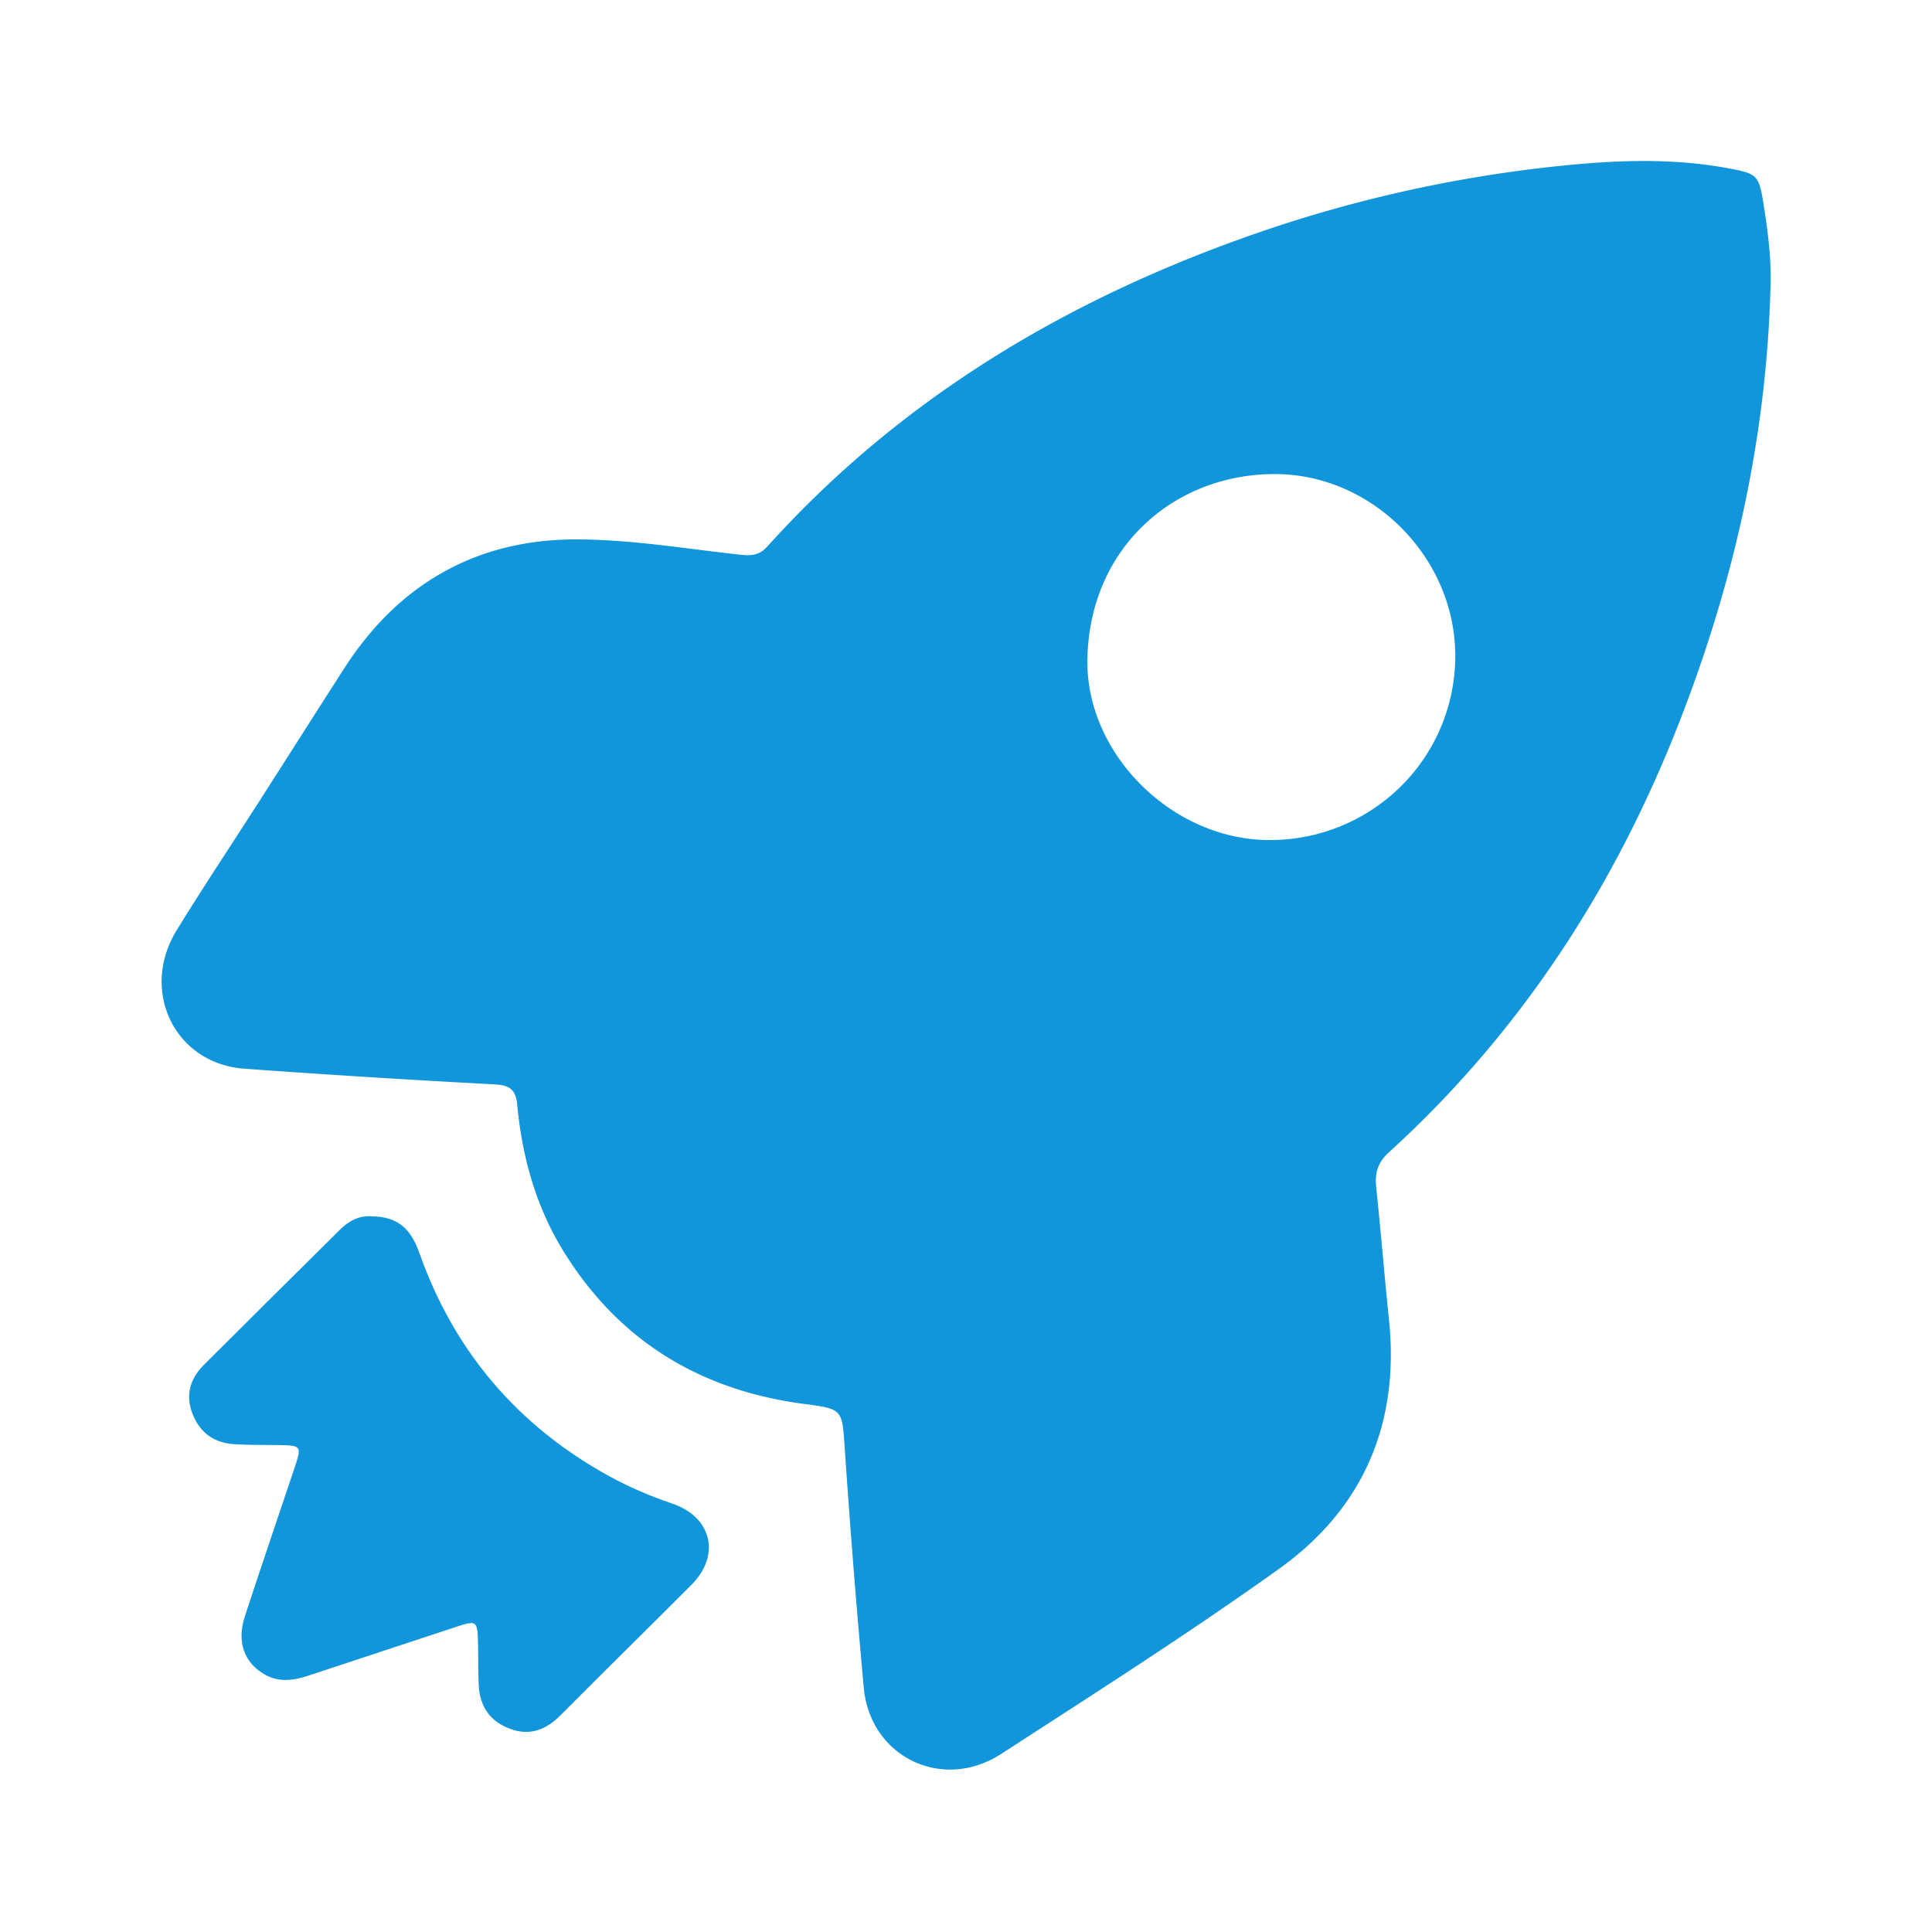
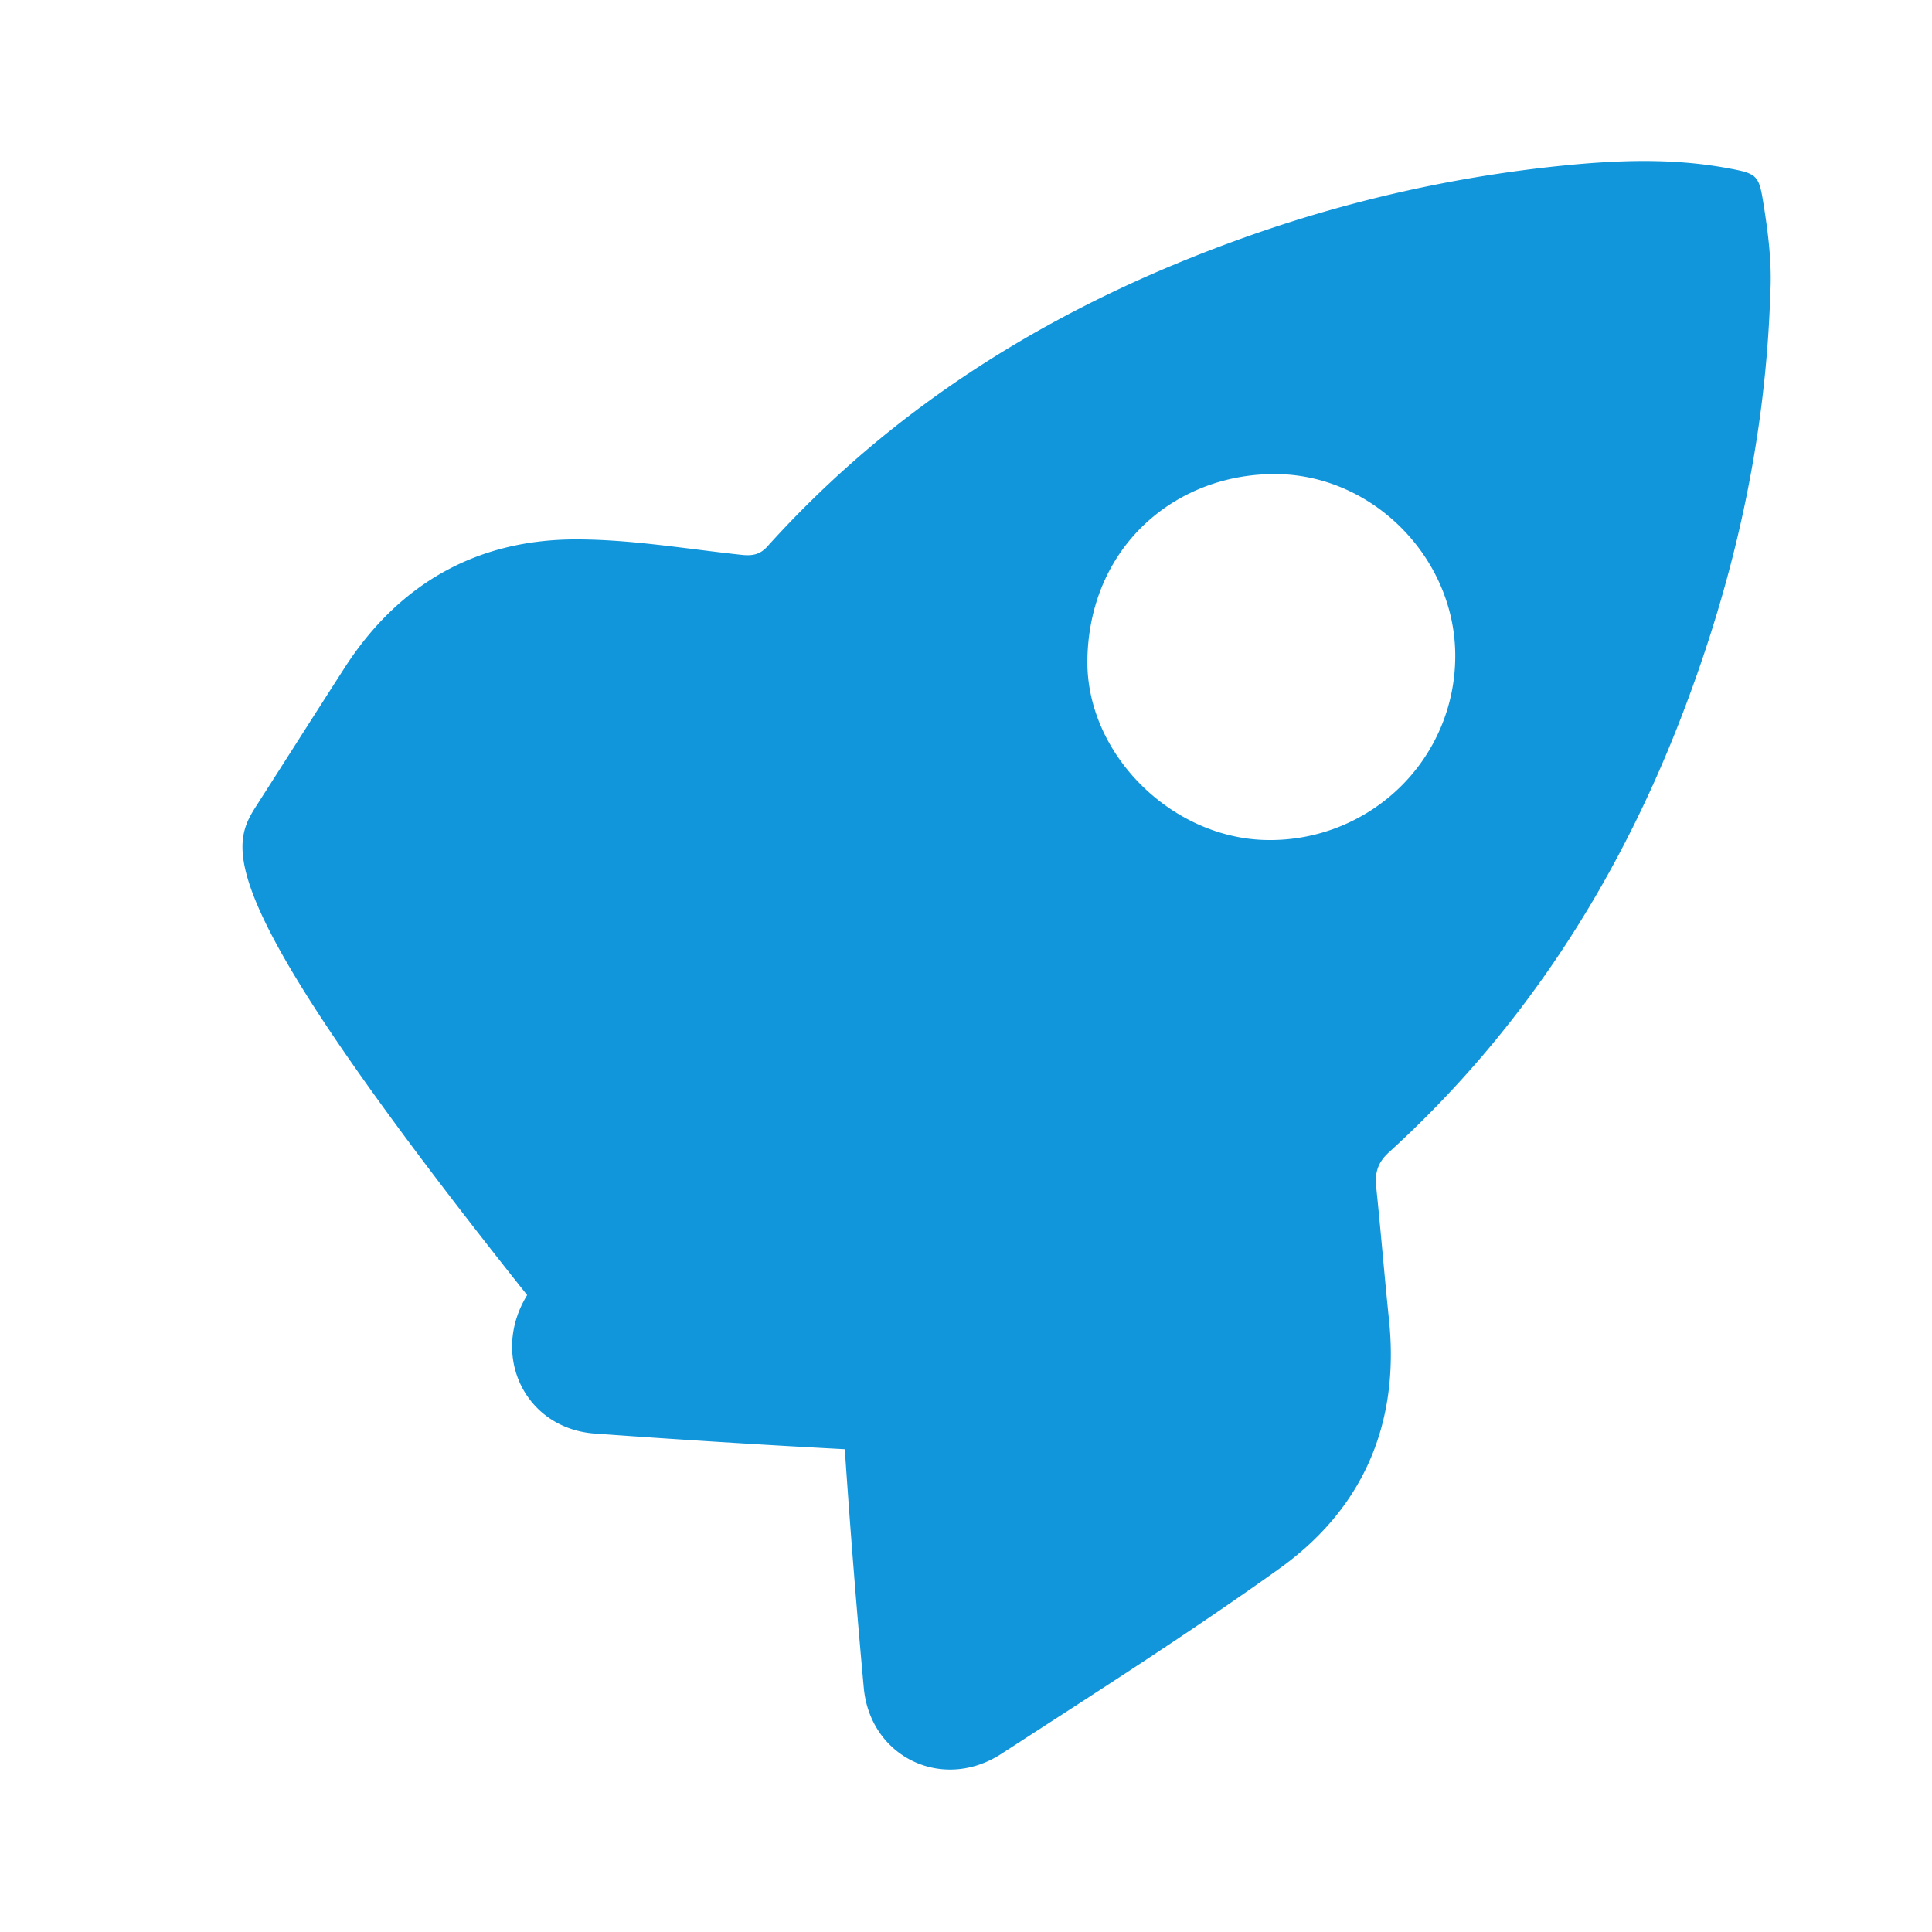
<svg xmlns="http://www.w3.org/2000/svg" t="1727747970894" class="icon" viewBox="0 0 1024 1024" version="1.1" p-id="1555" width="48" height="48">
-   <path d="M938.325 154.658c-2.389 78.677-19.49 154.3-48.06 227.584-34.15 87.689-84.122 164.796-154.163 228.557-5.7 5.205-7.458 10.701-6.724 18.005 2.475 23.62 4.386 47.275 6.827 70.793 5.7 55.006-13.687 100.079-58.334 131.959-47.923 34.287-97.673 65.946-147.132 98.014-31.147 20.19-69.41 1.809-72.909-34.867a5427.2 5427.2 0 0 1-10.069-126.583c-1.451-21.111-0.87-21.316-21.487-23.996-54.665-7.168-97.502-32.939-126.857-79.701-15.138-24.098-22.63-50.739-25.259-78.78-0.785-8.363-4.181-10.479-12.151-10.906a6890.786 6890.786 0 0 1-132.659-8.311c-36.762-2.765-55.398-41.301-35.703-73.387C107.52 470.46 122.214 448.393 136.533 426.086c15.36-23.996 30.669-48.128 46.08-72.09 28.262-43.913 68.983-67.635 121.071-68.096 29.867-0.205 59.733 5.001 89.566 8.192 5.632 0.58 9.643-0.171 13.5-4.489 69.239-76.851 154.965-128.7 251.955-163.413a715.401 715.401 0 0 1 169.114-38.366c29.184-2.97 58.539-4.096 87.723 1.28 15.855 2.901 16.708 3.584 19.149 18.978 2.475 15.394 4.437 30.891 3.652 46.575z m-167.014 193.946c0.58-51.849-42.65-96.461-94.054-97.314-53.367-0.87-99.652 37.683-100.915 97.894-1.024 50.227 44.732 95.676 95.829 96.051a98.475 98.475 0 0 0 69.751-27.887 97.126 97.126 0 0 0 29.389-68.745z" fill="#1296db" p-id="1556" />
-   <path d="M197.171 644.71c13.073 0.154 20.343 5.888 25.037 19.217 18.415 52.07 51.883 91.58 100.471 118.357 10.718 5.888 21.965 10.701 33.655 14.66 20.992 7.117 25.771 27.375 10.189 43.008-23.04 23.108-46.336 45.943-69.376 69.12-7.629 7.629-16.026 11.179-26.743 7.27-10.889-4.028-16.145-12.049-16.674-23.262-0.375-7.083-0.188-14.199-0.341-21.316-0.307-13.09-0.444-13.193-12.561-9.182-25.873 8.465-51.78 17.152-77.636 25.617-7.68 2.526-15.326 3.584-22.784-0.614-10.906-6.212-15.053-17.203-10.667-30.771 8.619-26.419 17.647-52.685 26.453-79.053 3.823-11.435 3.584-11.674-8.875-11.844-7.509-0.102-15.019 0-22.494-0.427-10.889-0.512-18.688-5.7-22.733-16.009-3.925-10.001-1.434-18.637 5.939-26.027 24.047-23.996 48.213-48.009 72.363-71.902 4.796-4.745 10.496-7.441 16.777-6.844z" fill="#1296db" p-id="1557" />
+   <path d="M938.325 154.658c-2.389 78.677-19.49 154.3-48.06 227.584-34.15 87.689-84.122 164.796-154.163 228.557-5.7 5.205-7.458 10.701-6.724 18.005 2.475 23.62 4.386 47.275 6.827 70.793 5.7 55.006-13.687 100.079-58.334 131.959-47.923 34.287-97.673 65.946-147.132 98.014-31.147 20.19-69.41 1.809-72.909-34.867a5427.2 5427.2 0 0 1-10.069-126.583a6890.786 6890.786 0 0 1-132.659-8.311c-36.762-2.765-55.398-41.301-35.703-73.387C107.52 470.46 122.214 448.393 136.533 426.086c15.36-23.996 30.669-48.128 46.08-72.09 28.262-43.913 68.983-67.635 121.071-68.096 29.867-0.205 59.733 5.001 89.566 8.192 5.632 0.58 9.643-0.171 13.5-4.489 69.239-76.851 154.965-128.7 251.955-163.413a715.401 715.401 0 0 1 169.114-38.366c29.184-2.97 58.539-4.096 87.723 1.28 15.855 2.901 16.708 3.584 19.149 18.978 2.475 15.394 4.437 30.891 3.652 46.575z m-167.014 193.946c0.58-51.849-42.65-96.461-94.054-97.314-53.367-0.87-99.652 37.683-100.915 97.894-1.024 50.227 44.732 95.676 95.829 96.051a98.475 98.475 0 0 0 69.751-27.887 97.126 97.126 0 0 0 29.389-68.745z" fill="#1296db" p-id="1556" />
</svg>